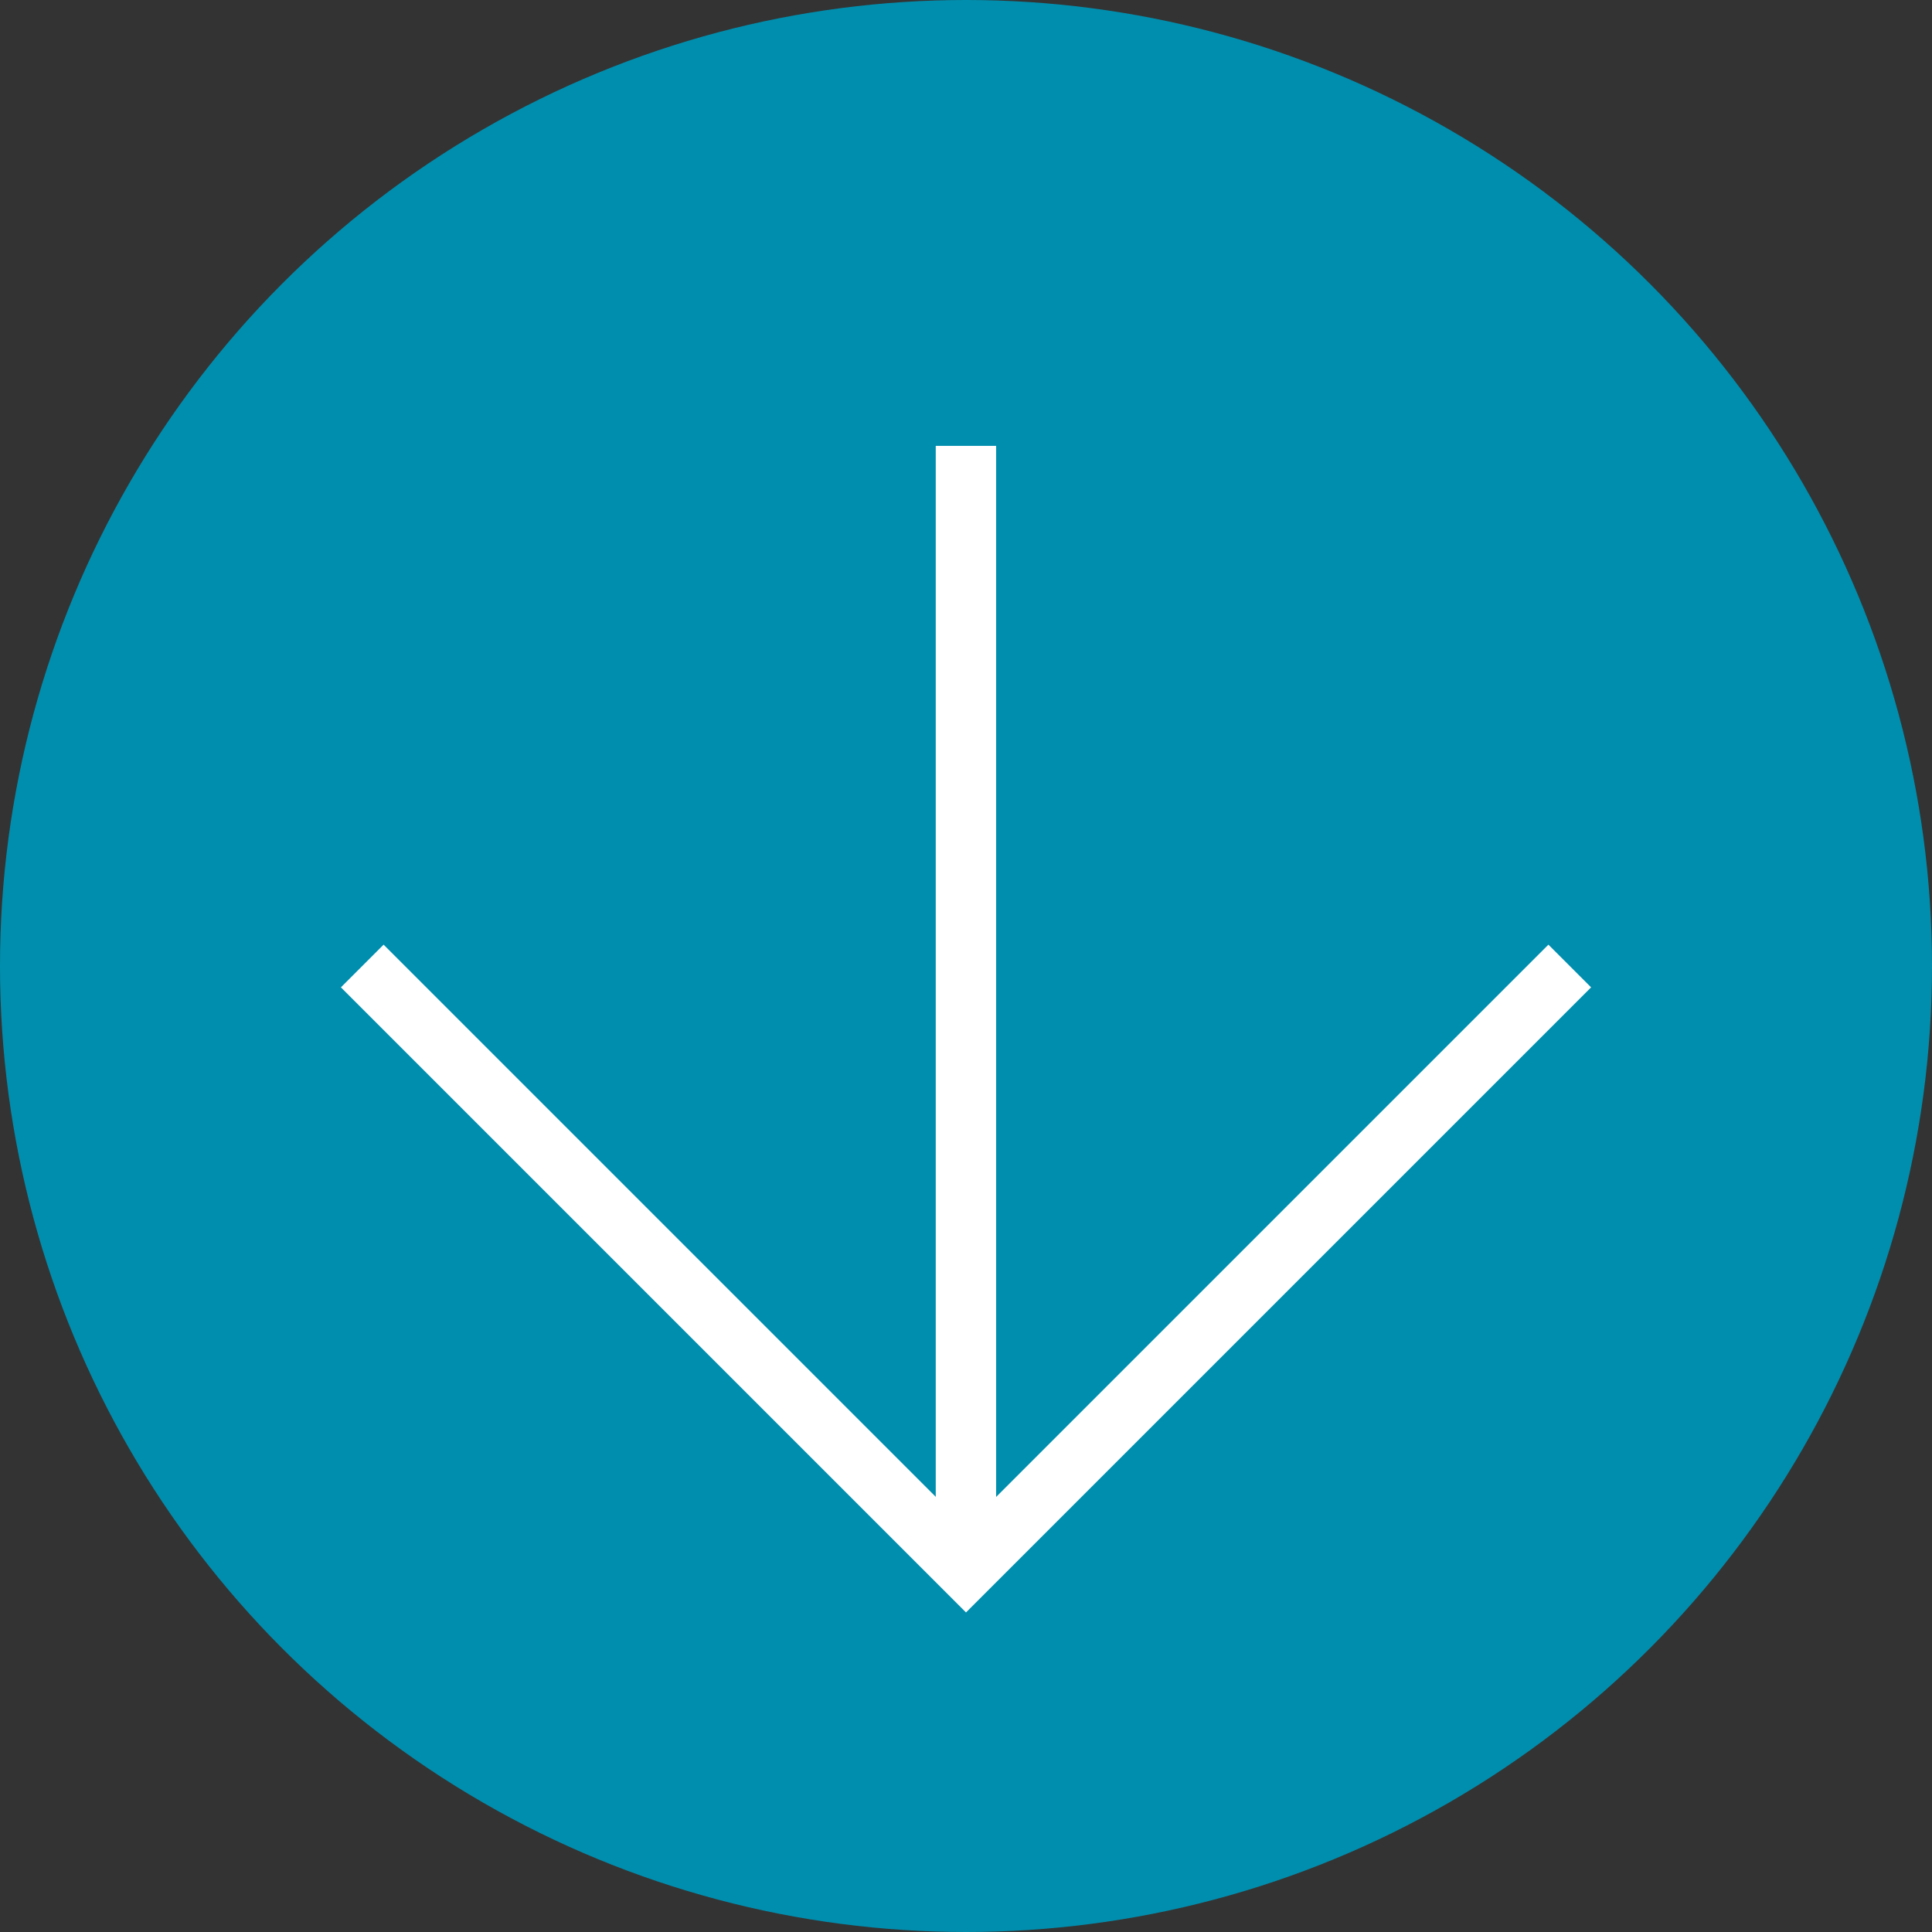
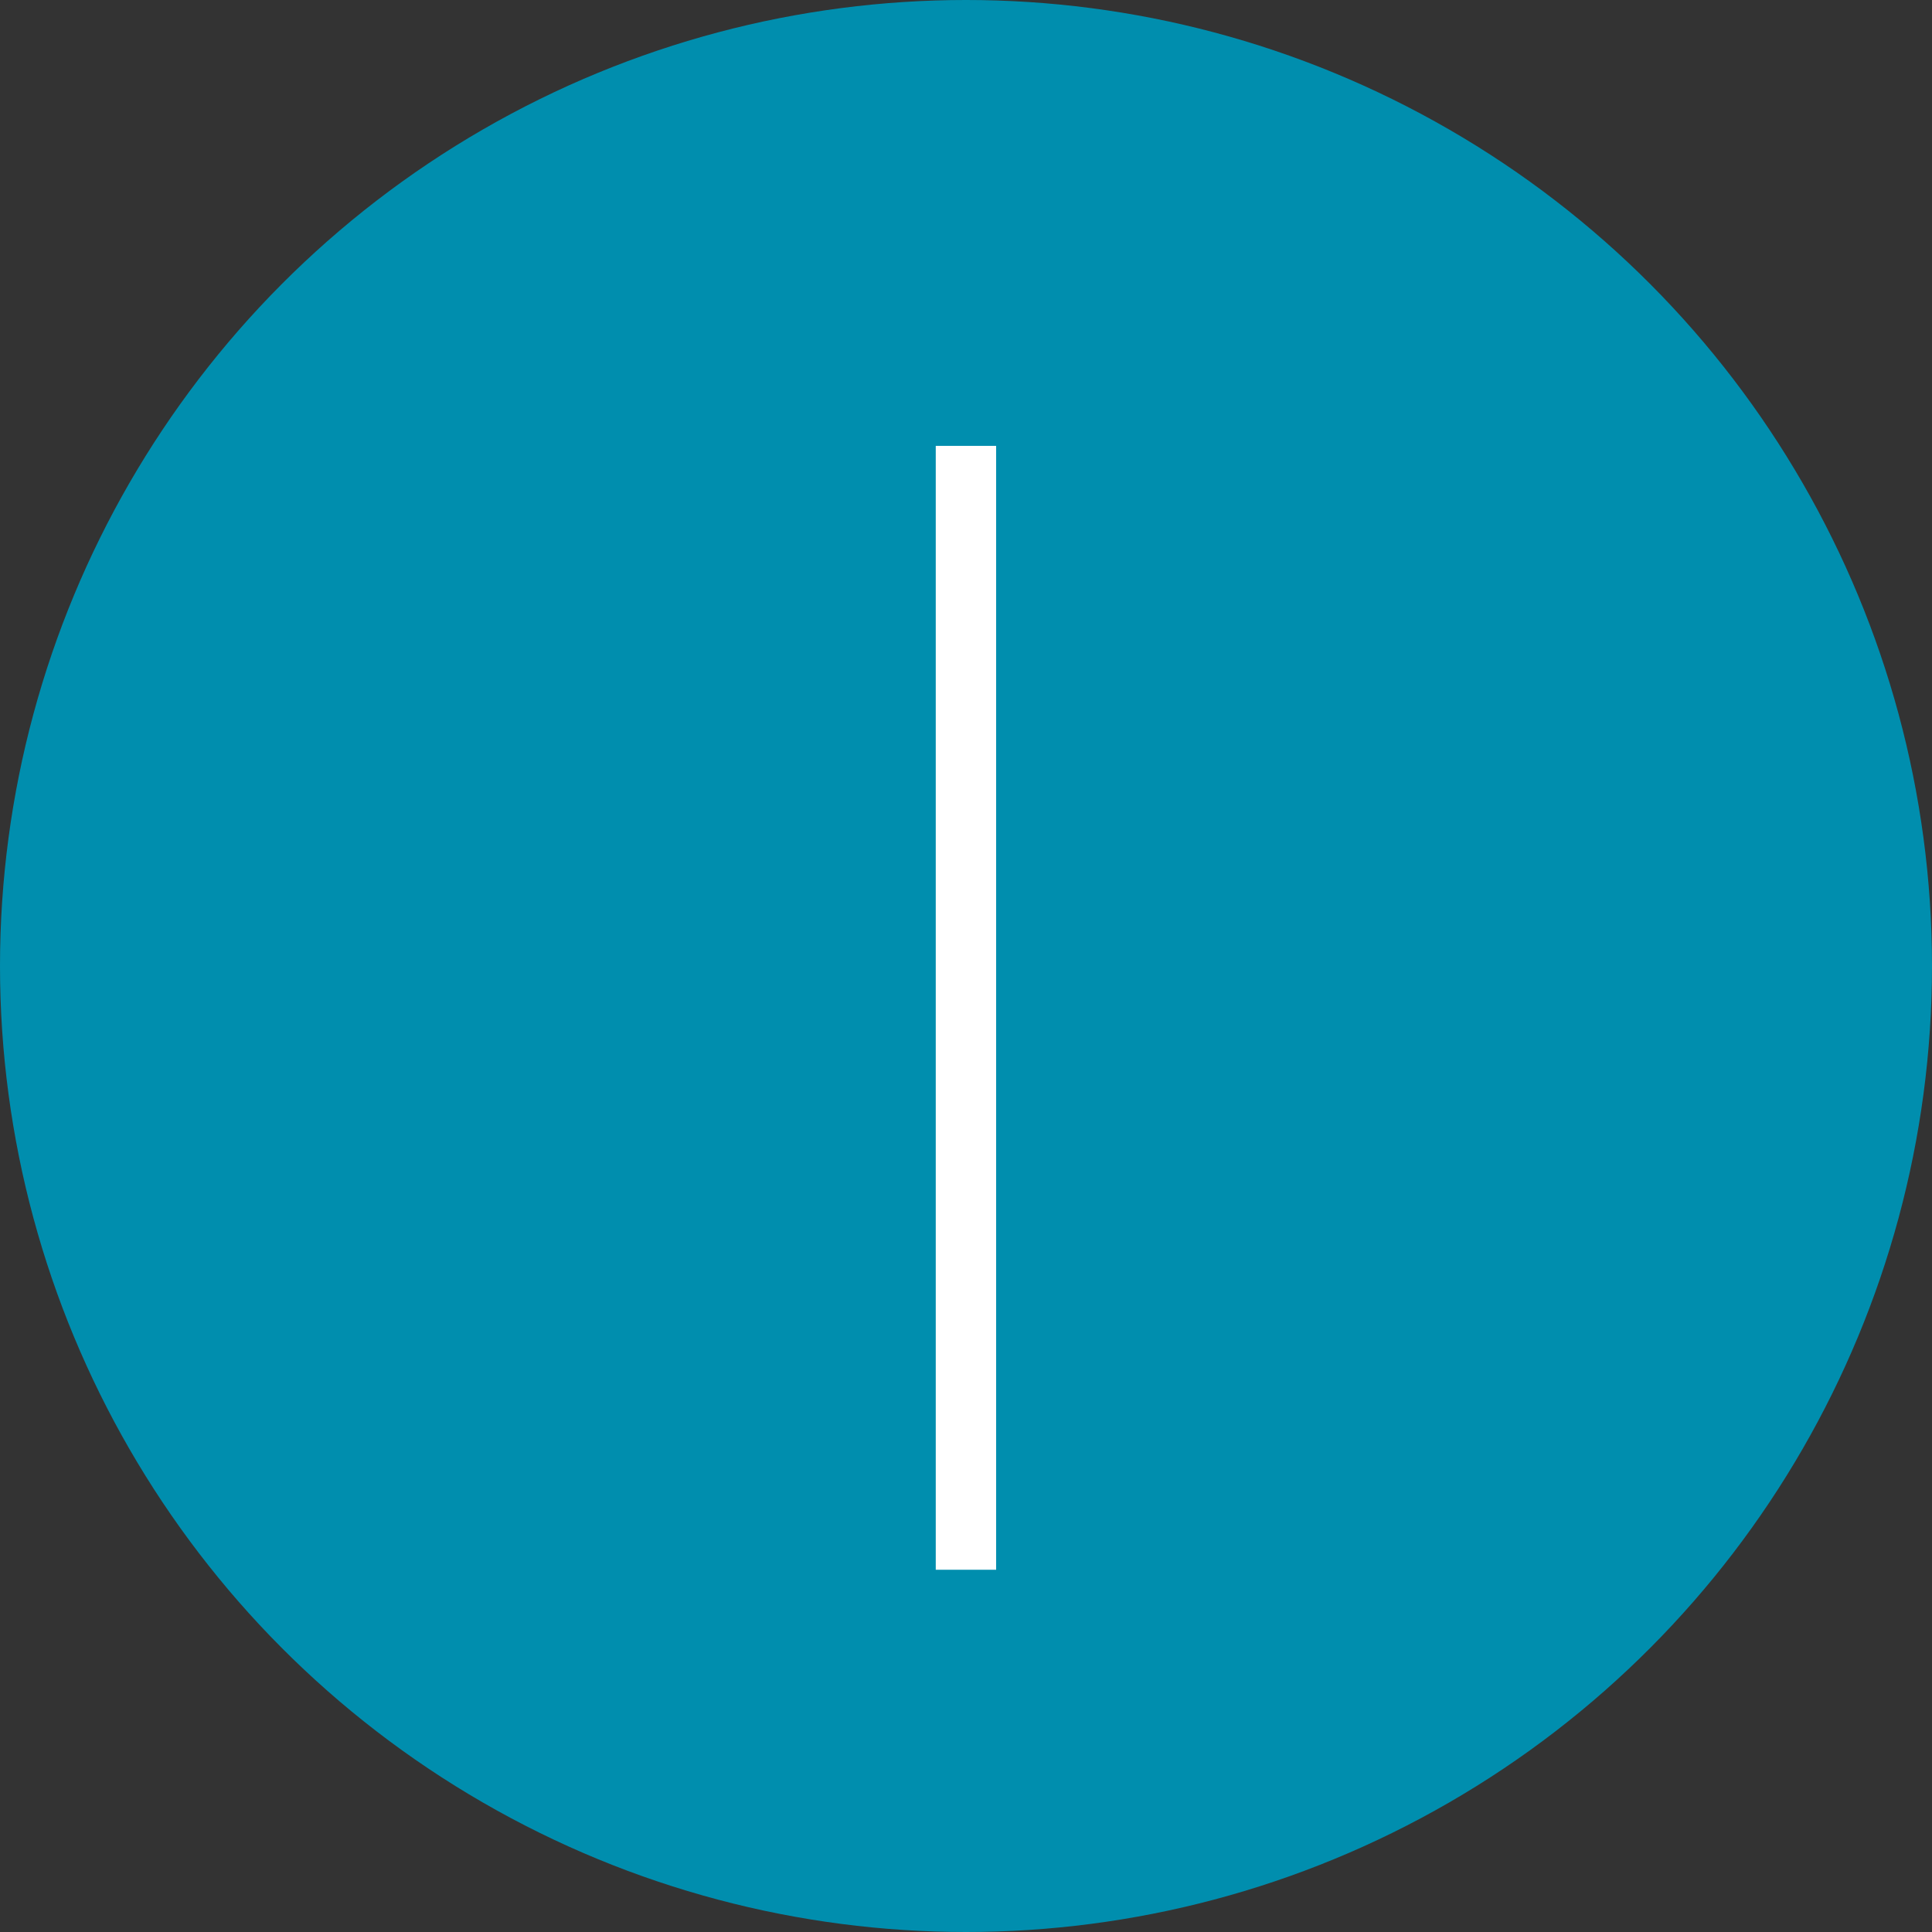
<svg xmlns="http://www.w3.org/2000/svg" width="32" height="32" viewBox="0 0 32 32" fill="none">
  <rect x="0" y="0" width="32" height="32" fill="#333333" stroke="none" />
  <circle cx="16" cy="16" r="16" fill="#008EAE" />
-   <path d="M26 16L16 26L6 16" stroke="white" />
  <path d="M15.999 26L15.999 7.385" stroke="white" />
</svg>